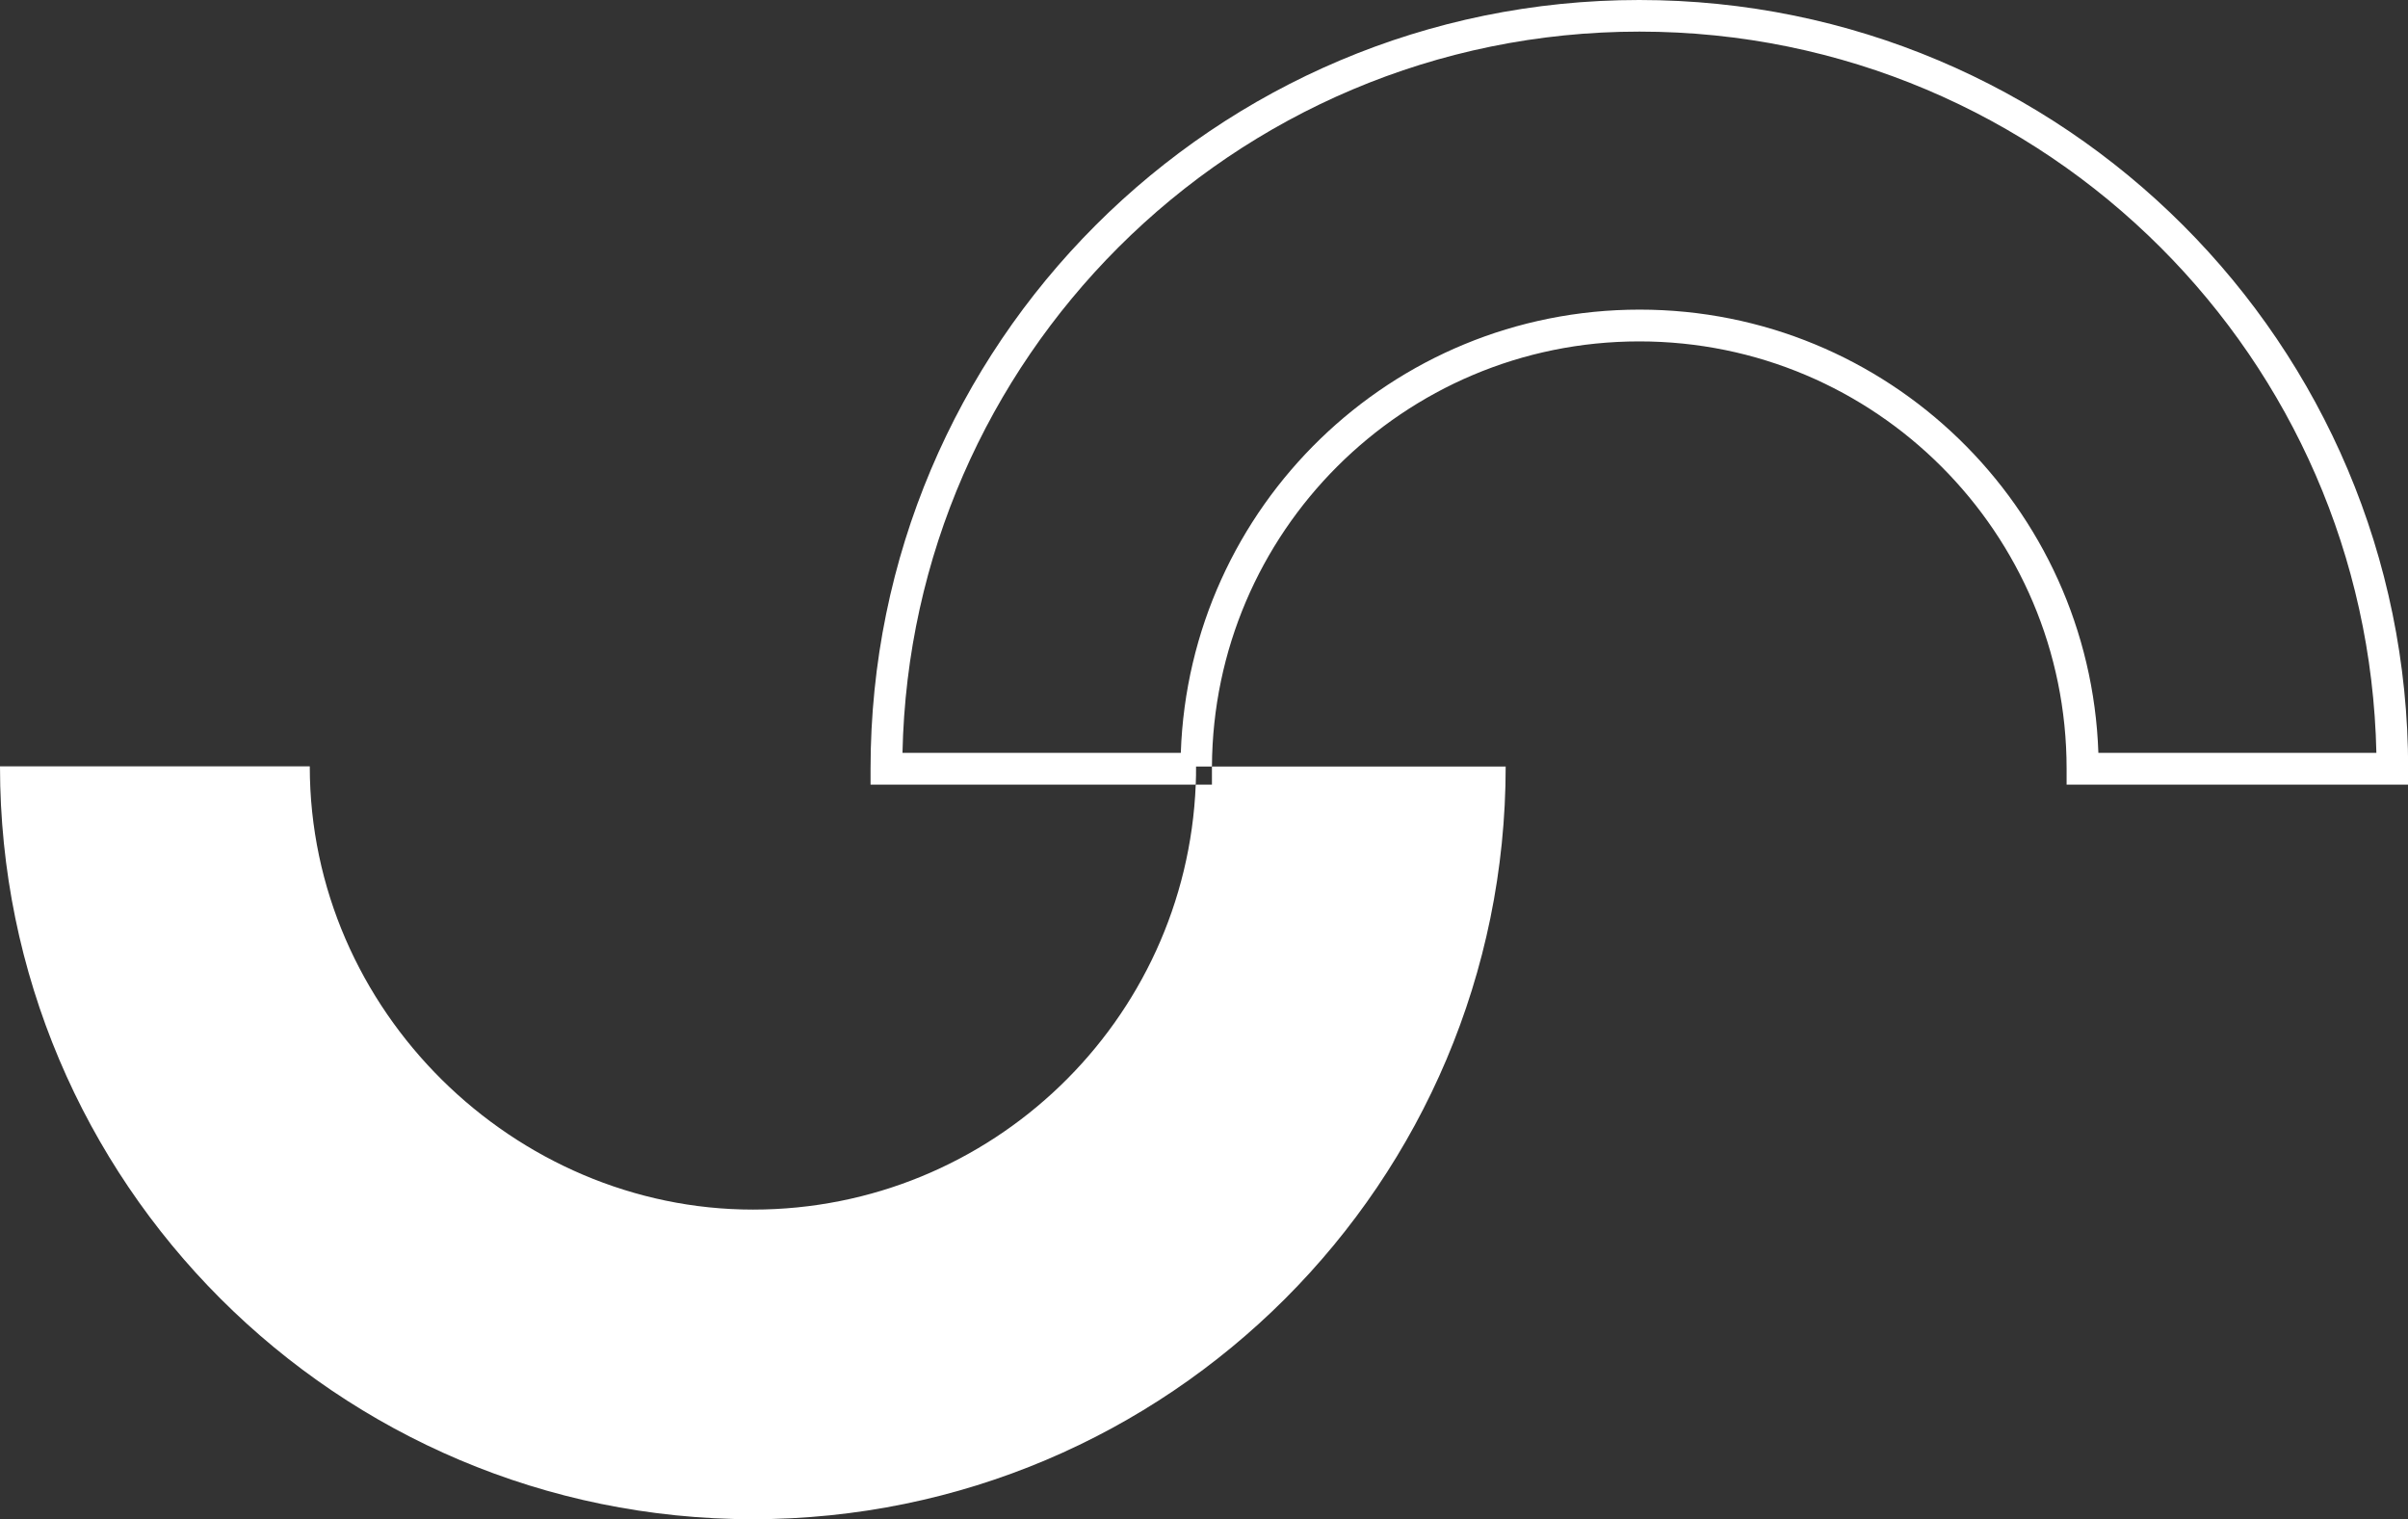
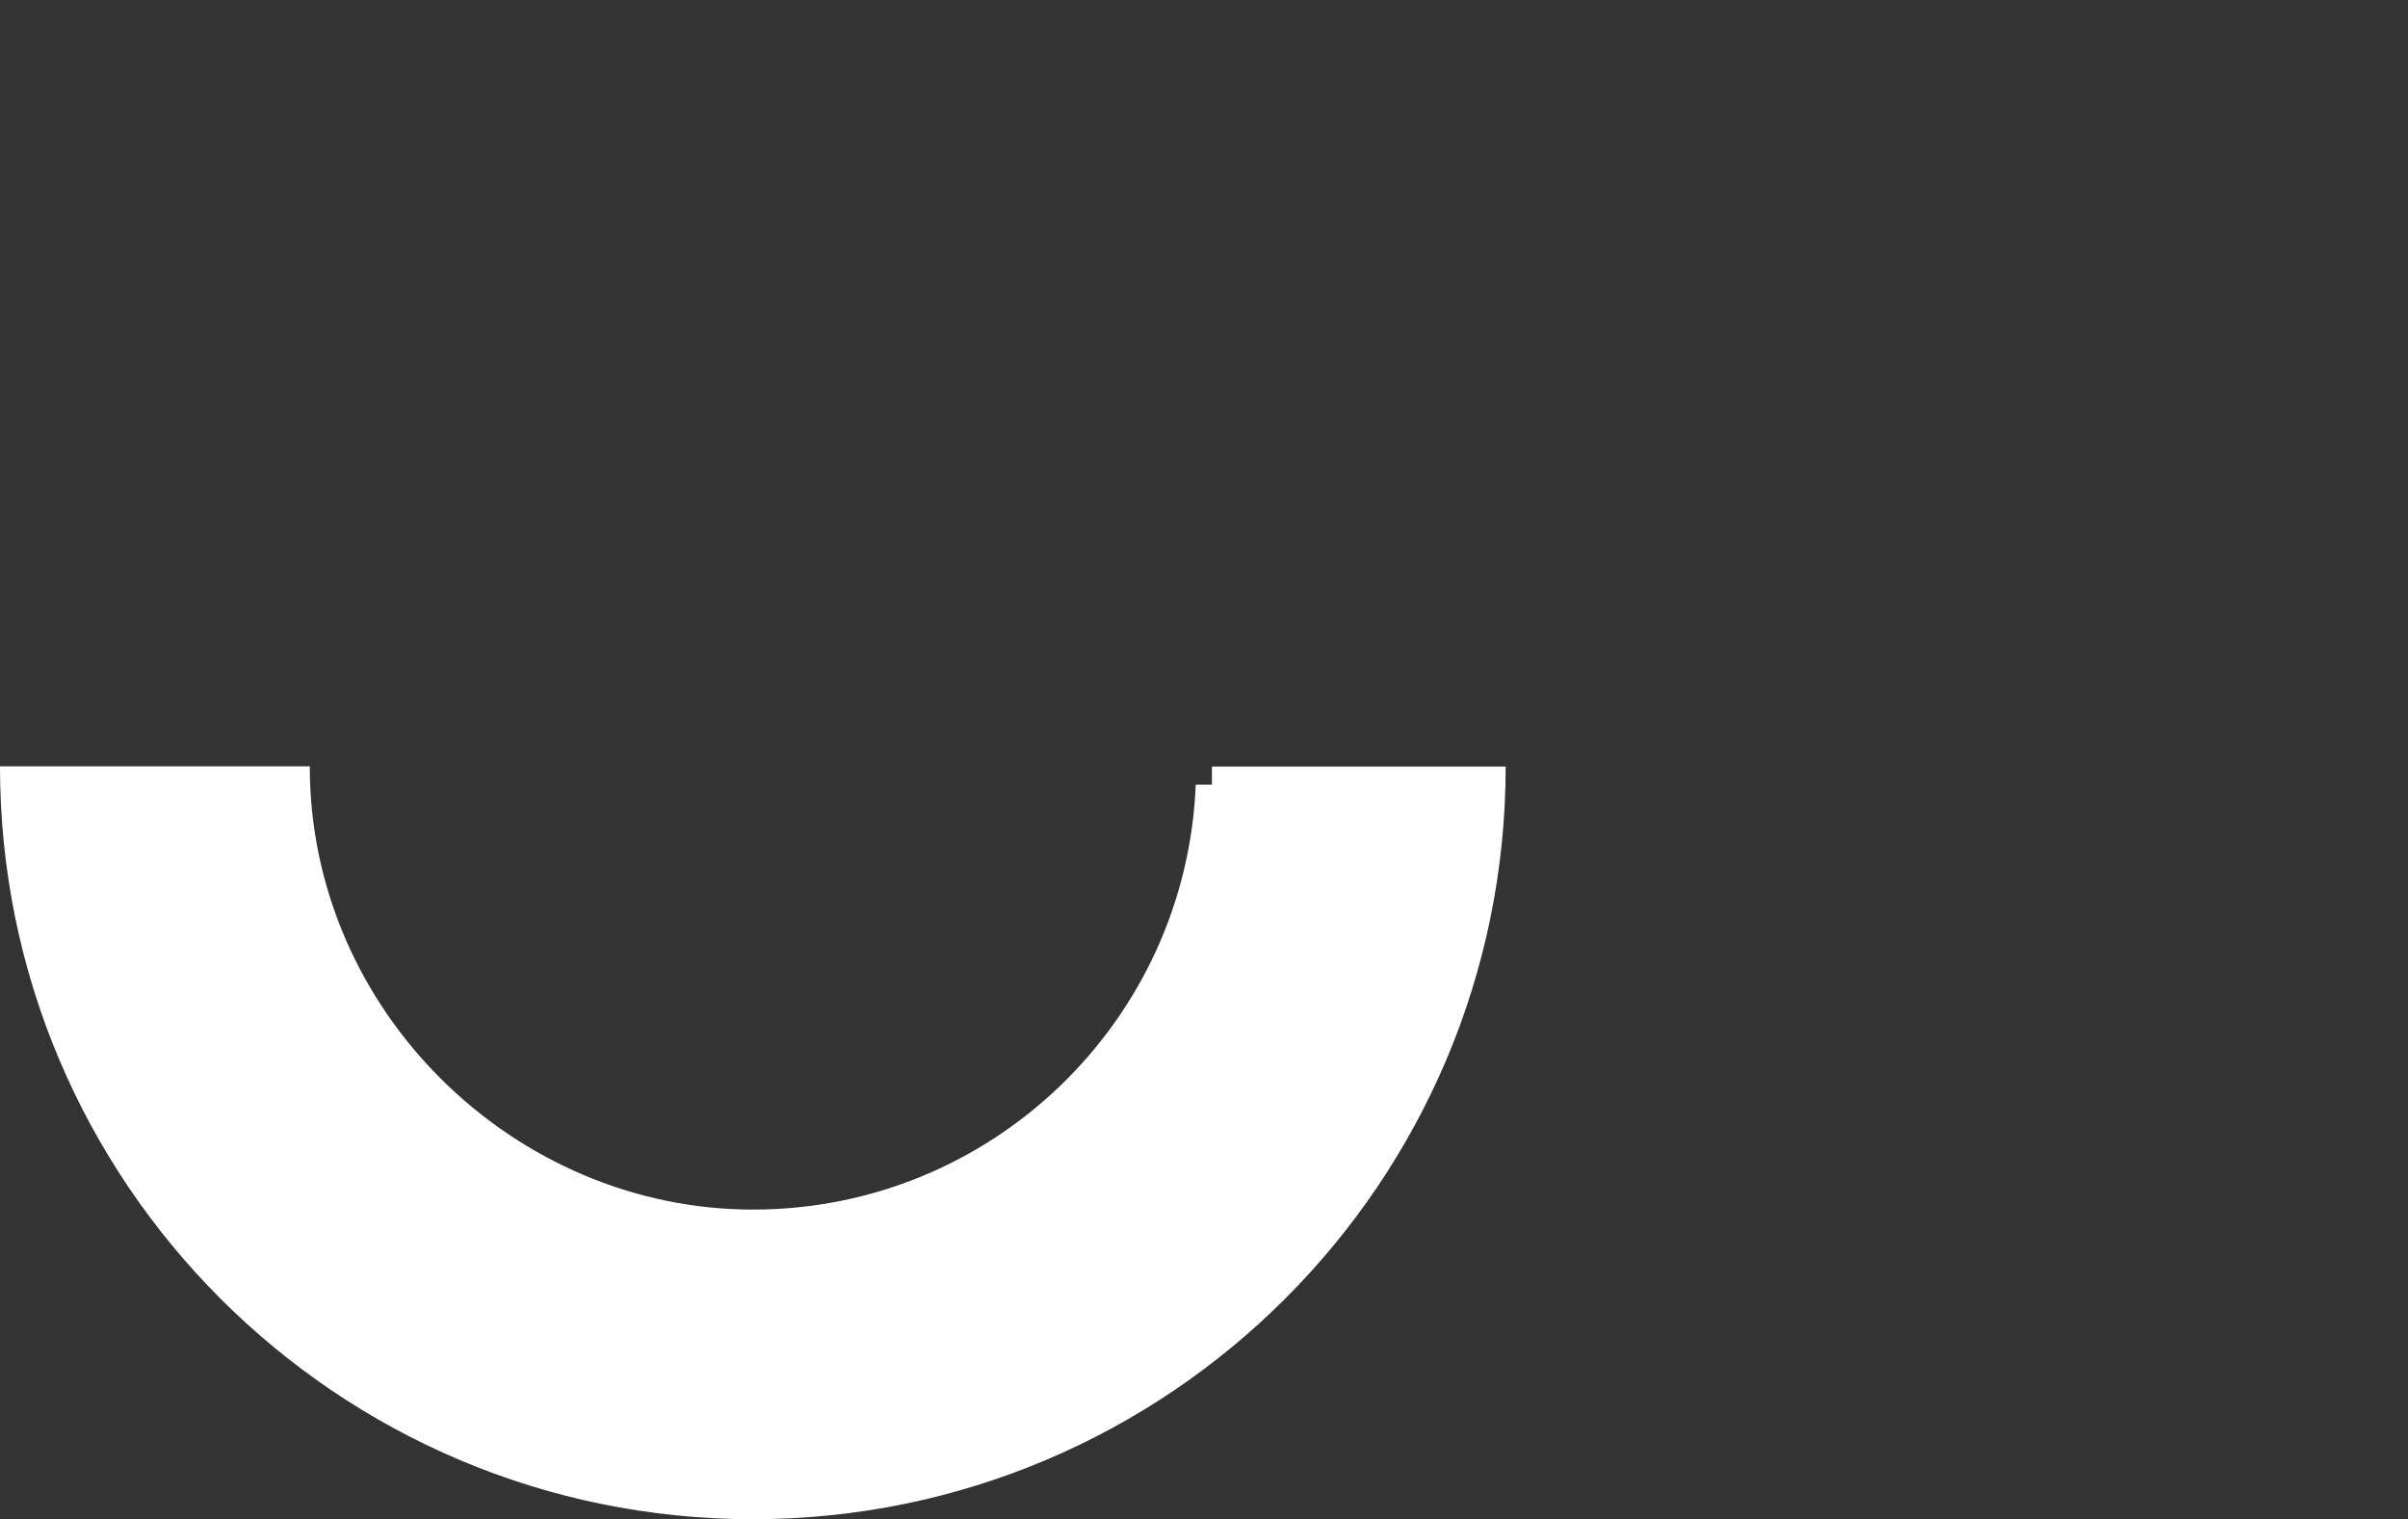
<svg xmlns="http://www.w3.org/2000/svg" id="Camada_2" data-name="Camada 2" viewBox="0 0 151.58 95.64">
  <rect x="0" y="0" width="151.58" height="95.64" fill="#333333" stroke="none" />
  <defs>
    <style>
      .cls-1 {
        fill: #fff;
      }
    </style>
  </defs>
  <g id="Camada_1-2" data-name="Camada 1">
    <path class="cls-1" d="M94.79,48.25h-18.5v1.14h-1.02c-.6,14.88-12.85,26.75-27.87,26.75s-27.9-12.49-27.9-27.9H0c0,26.17,21.22,47.39,47.39,47.39s47.39-21.22,47.39-47.39" />
-     <path class="cls-1" d="M56.81,47.39c.26-12.42,5.4-23.62,13.58-31.81,8.4-8.4,19.99-13.59,32.81-13.59,12.81,0,24.41,5.19,32.81,13.59,8.18,8.18,13.31,19.39,13.58,31.81h-17.5c-.53-15.5-13.26-27.9-28.88-27.9s-28.35,12.4-28.88,27.9h-17.5ZM103.19,0c-26.73,0-48.39,21.67-48.39,48.39v1h20.47c.02-.38.02-.76.02-1.14h1c.04-7.37,3.04-14.04,7.88-18.88,4.87-4.87,11.59-7.88,19.02-7.88,7.43,0,14.15,3.01,19.02,7.88,4.87,4.87,7.88,11.59,7.88,19.02v1h21.5v-1c0-26.73-21.67-48.39-48.4-48.39" />
  </g>
</svg>